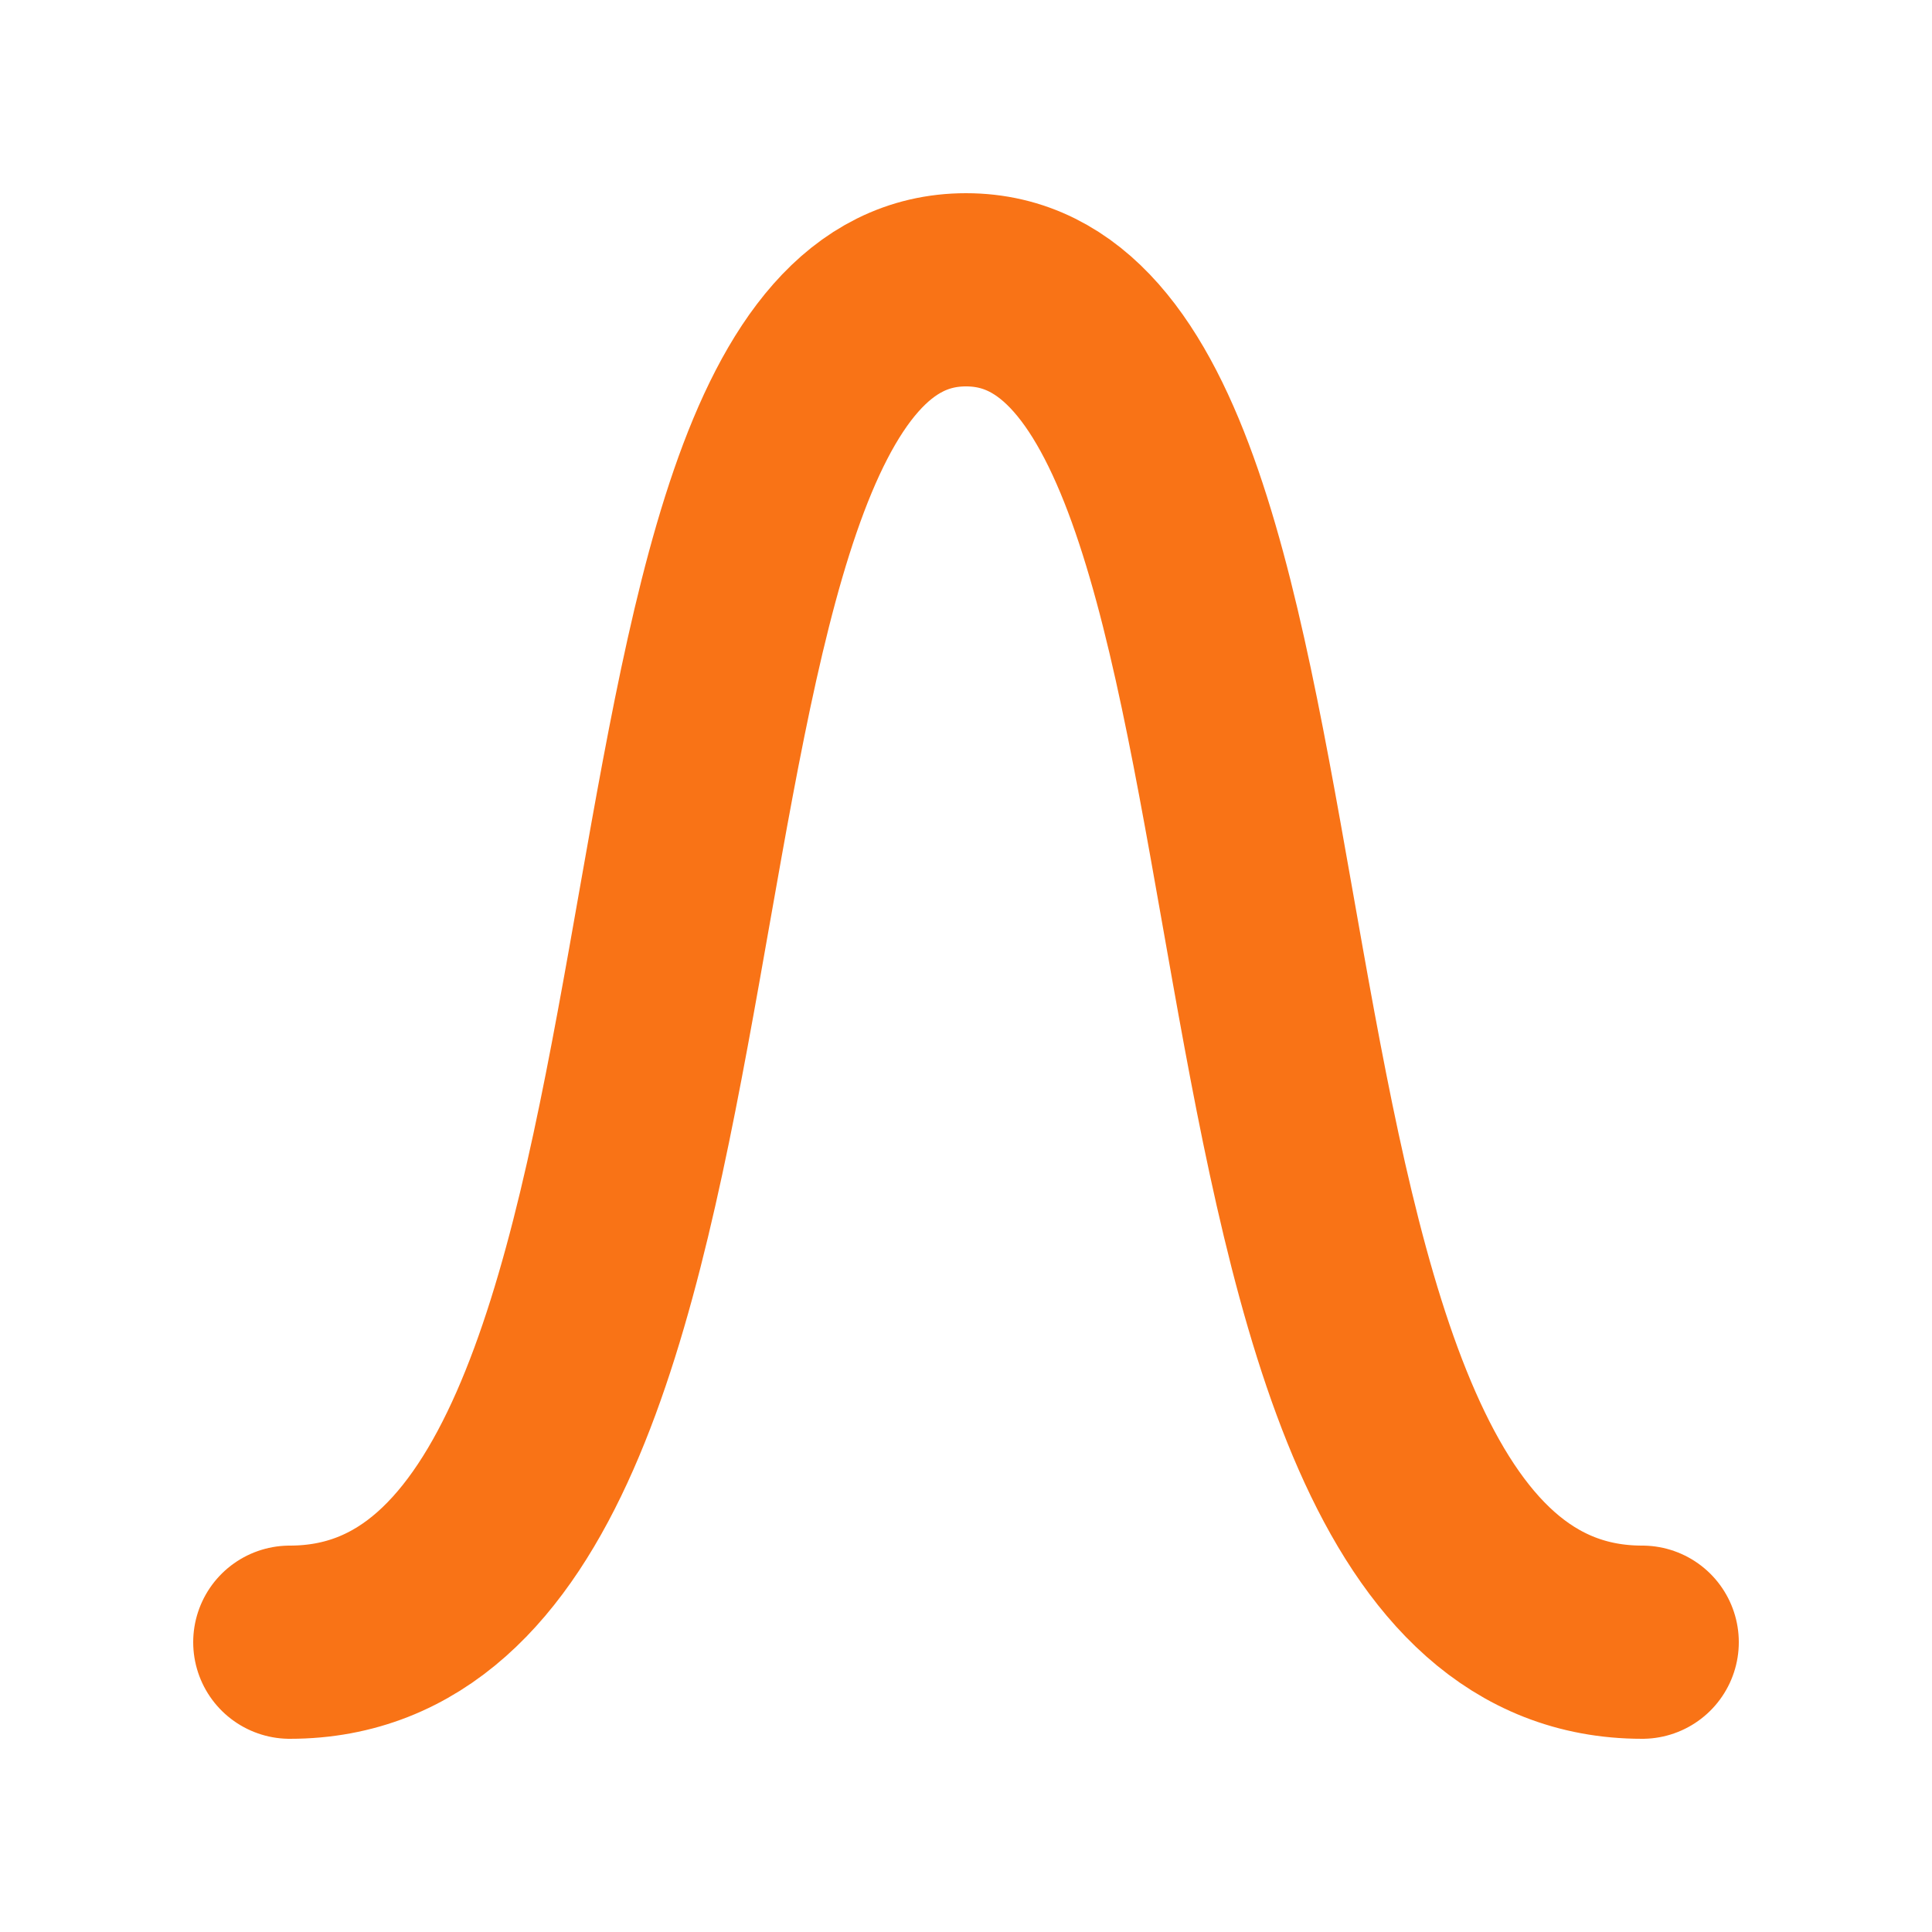
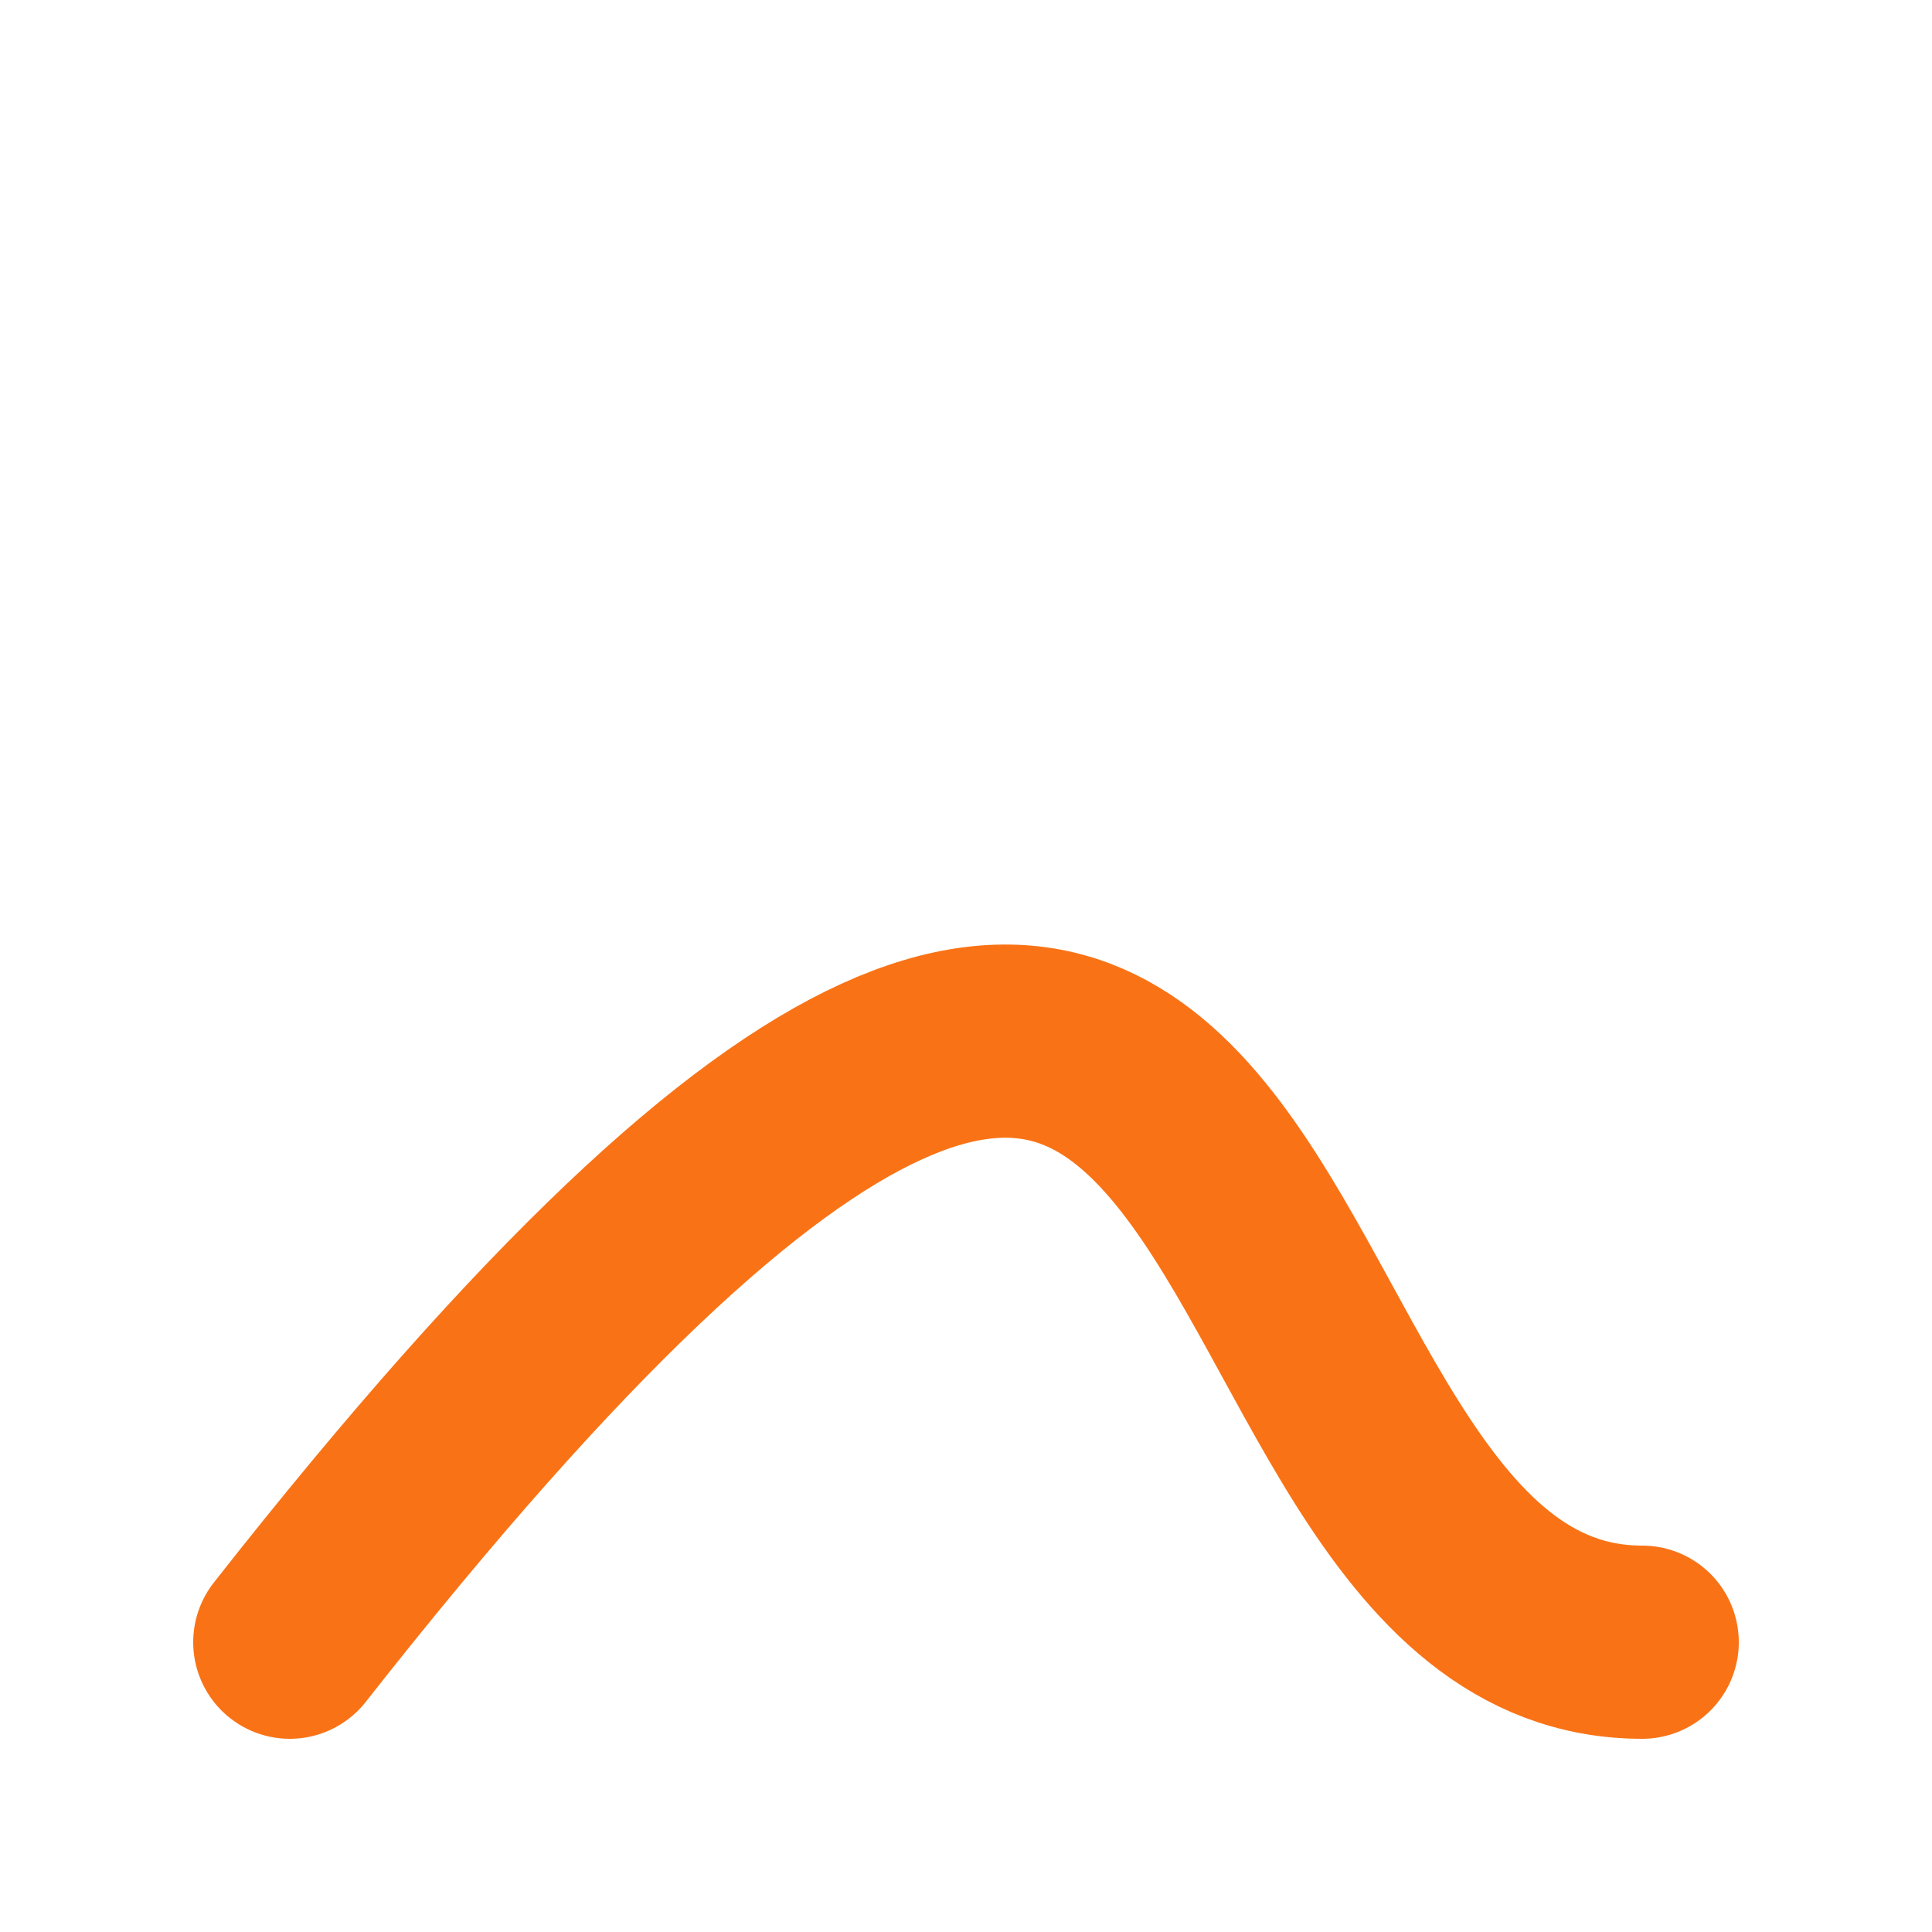
<svg xmlns="http://www.w3.org/2000/svg" width="100" height="100" viewBox="0 0 100 100" fill="none">
-   <path d="M15 85C40 85 30 15 50 15C70 15 60 85 85 85" stroke="#F97316" stroke-width="10" stroke-linecap="round" />
+   <path d="M15 85C70 15 60 85 85 85" stroke="#F97316" stroke-width="10" stroke-linecap="round" />
</svg>